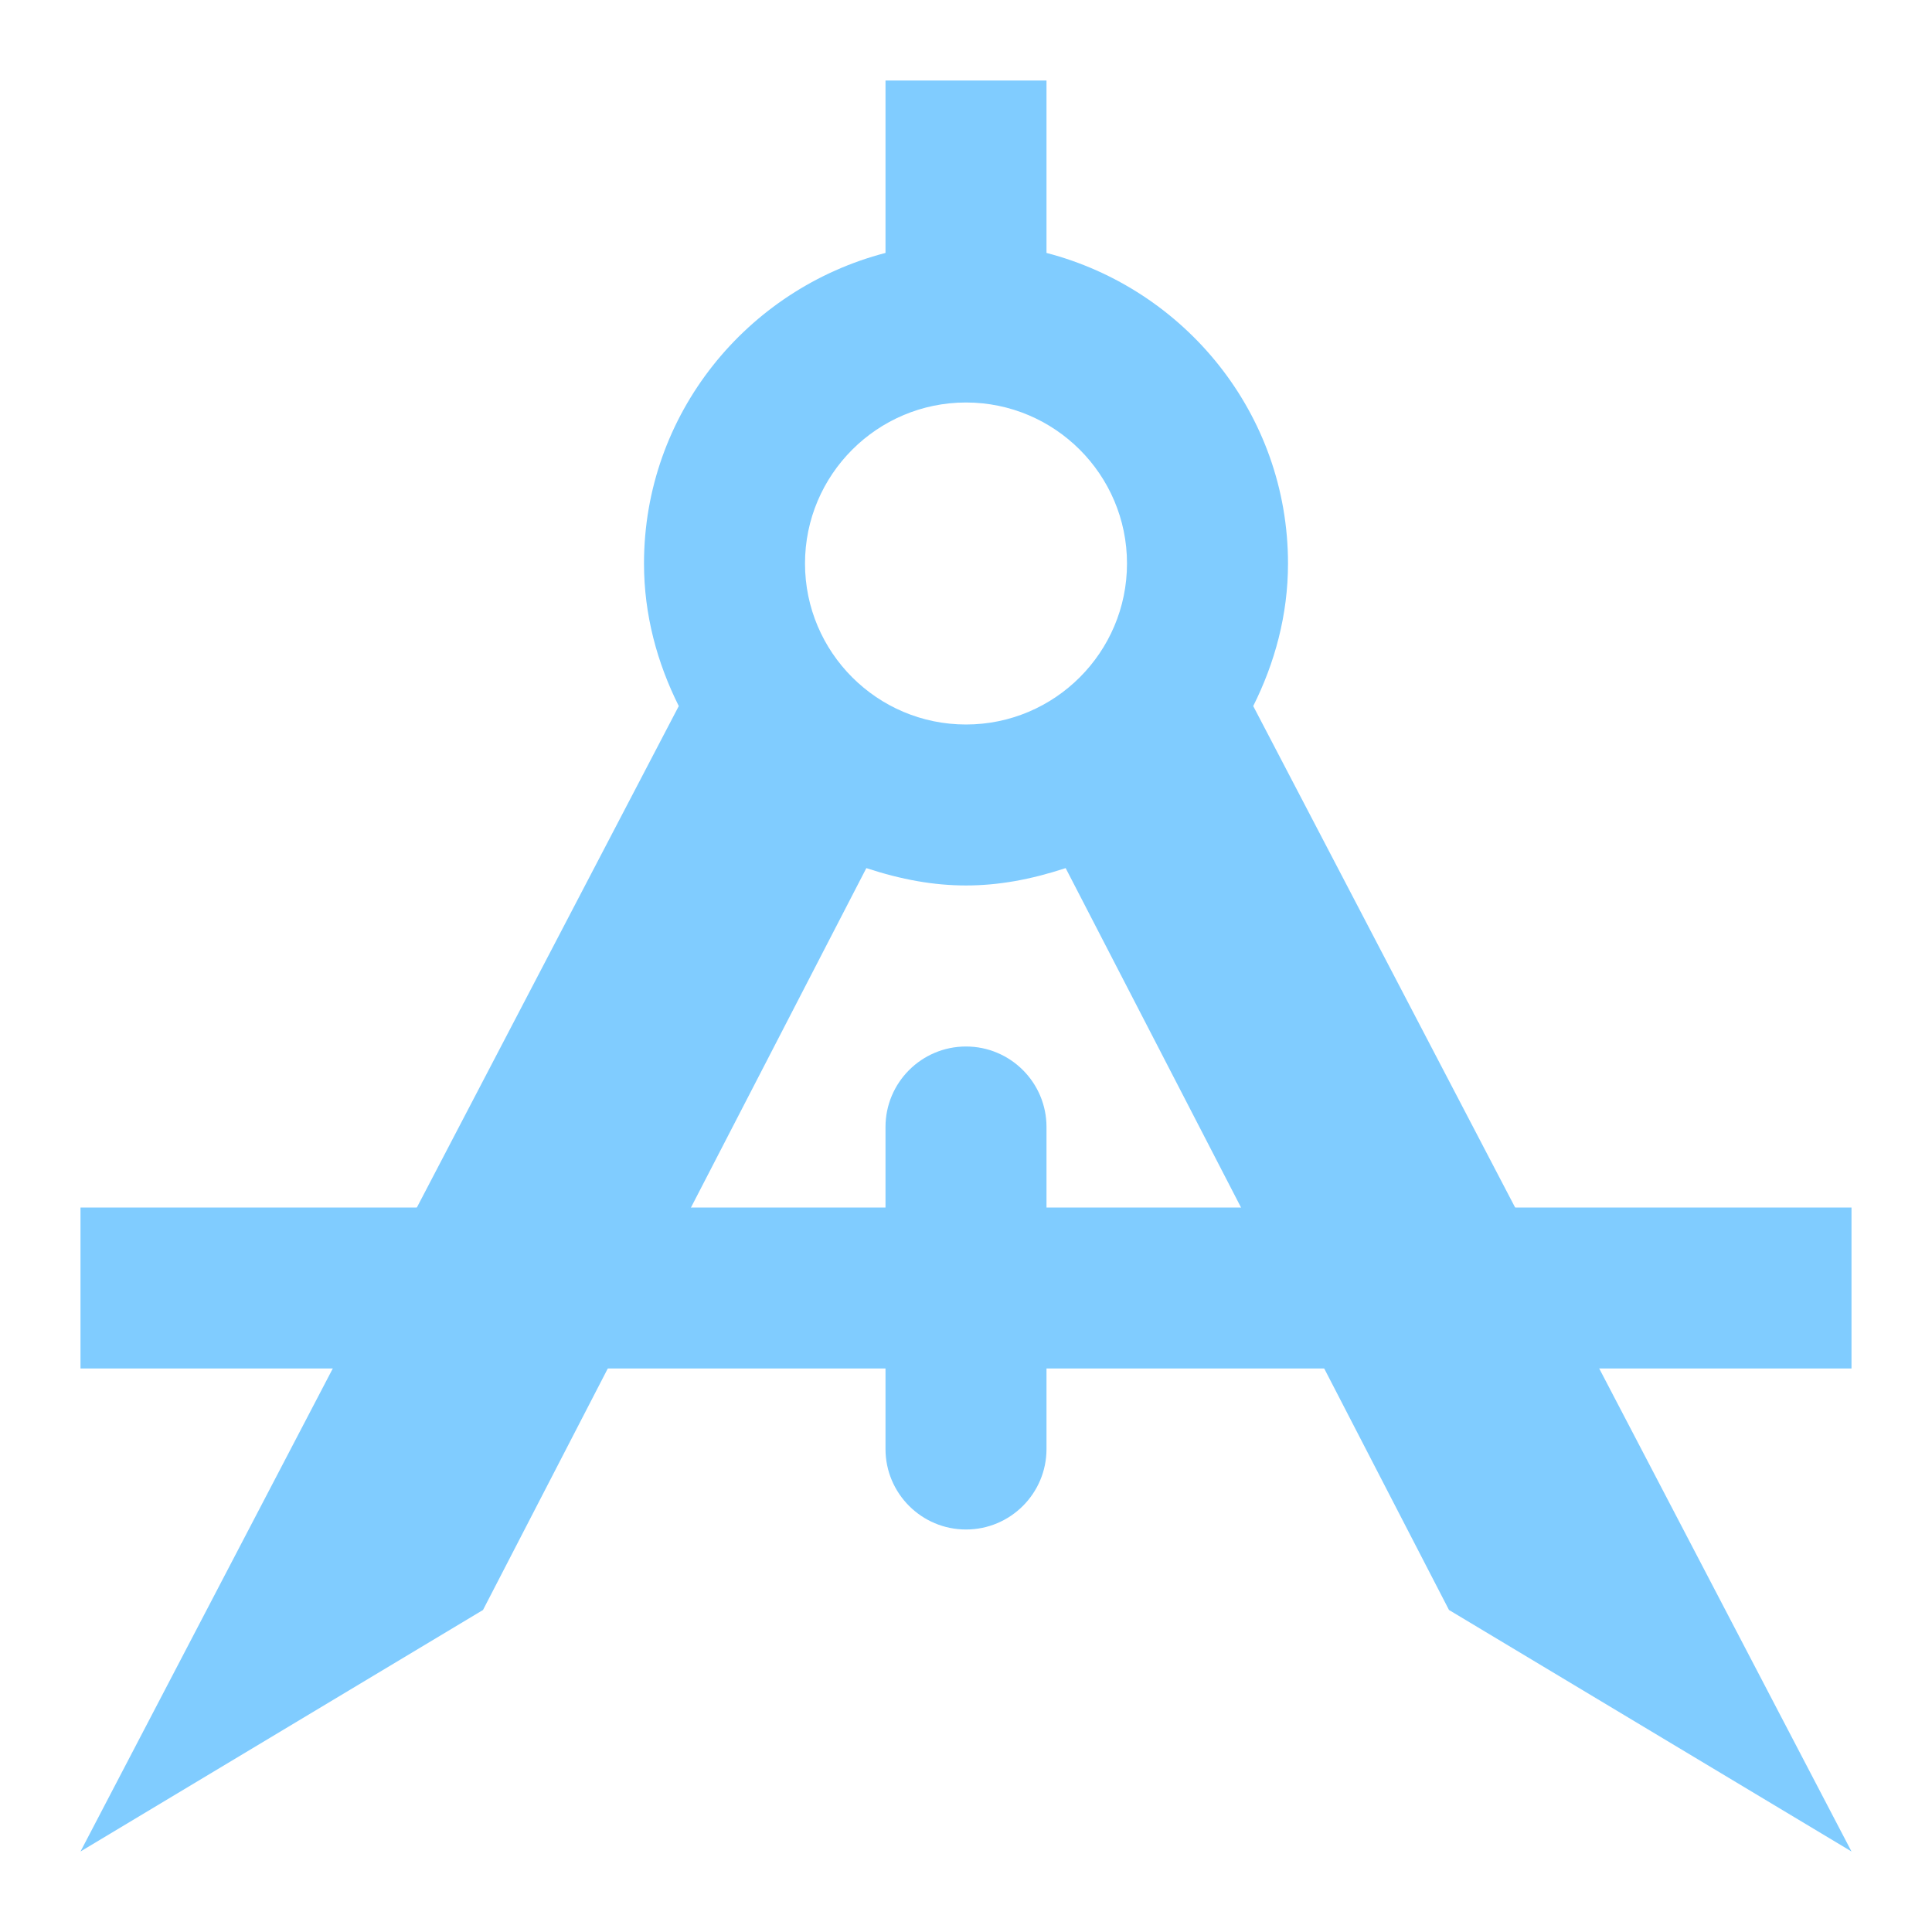
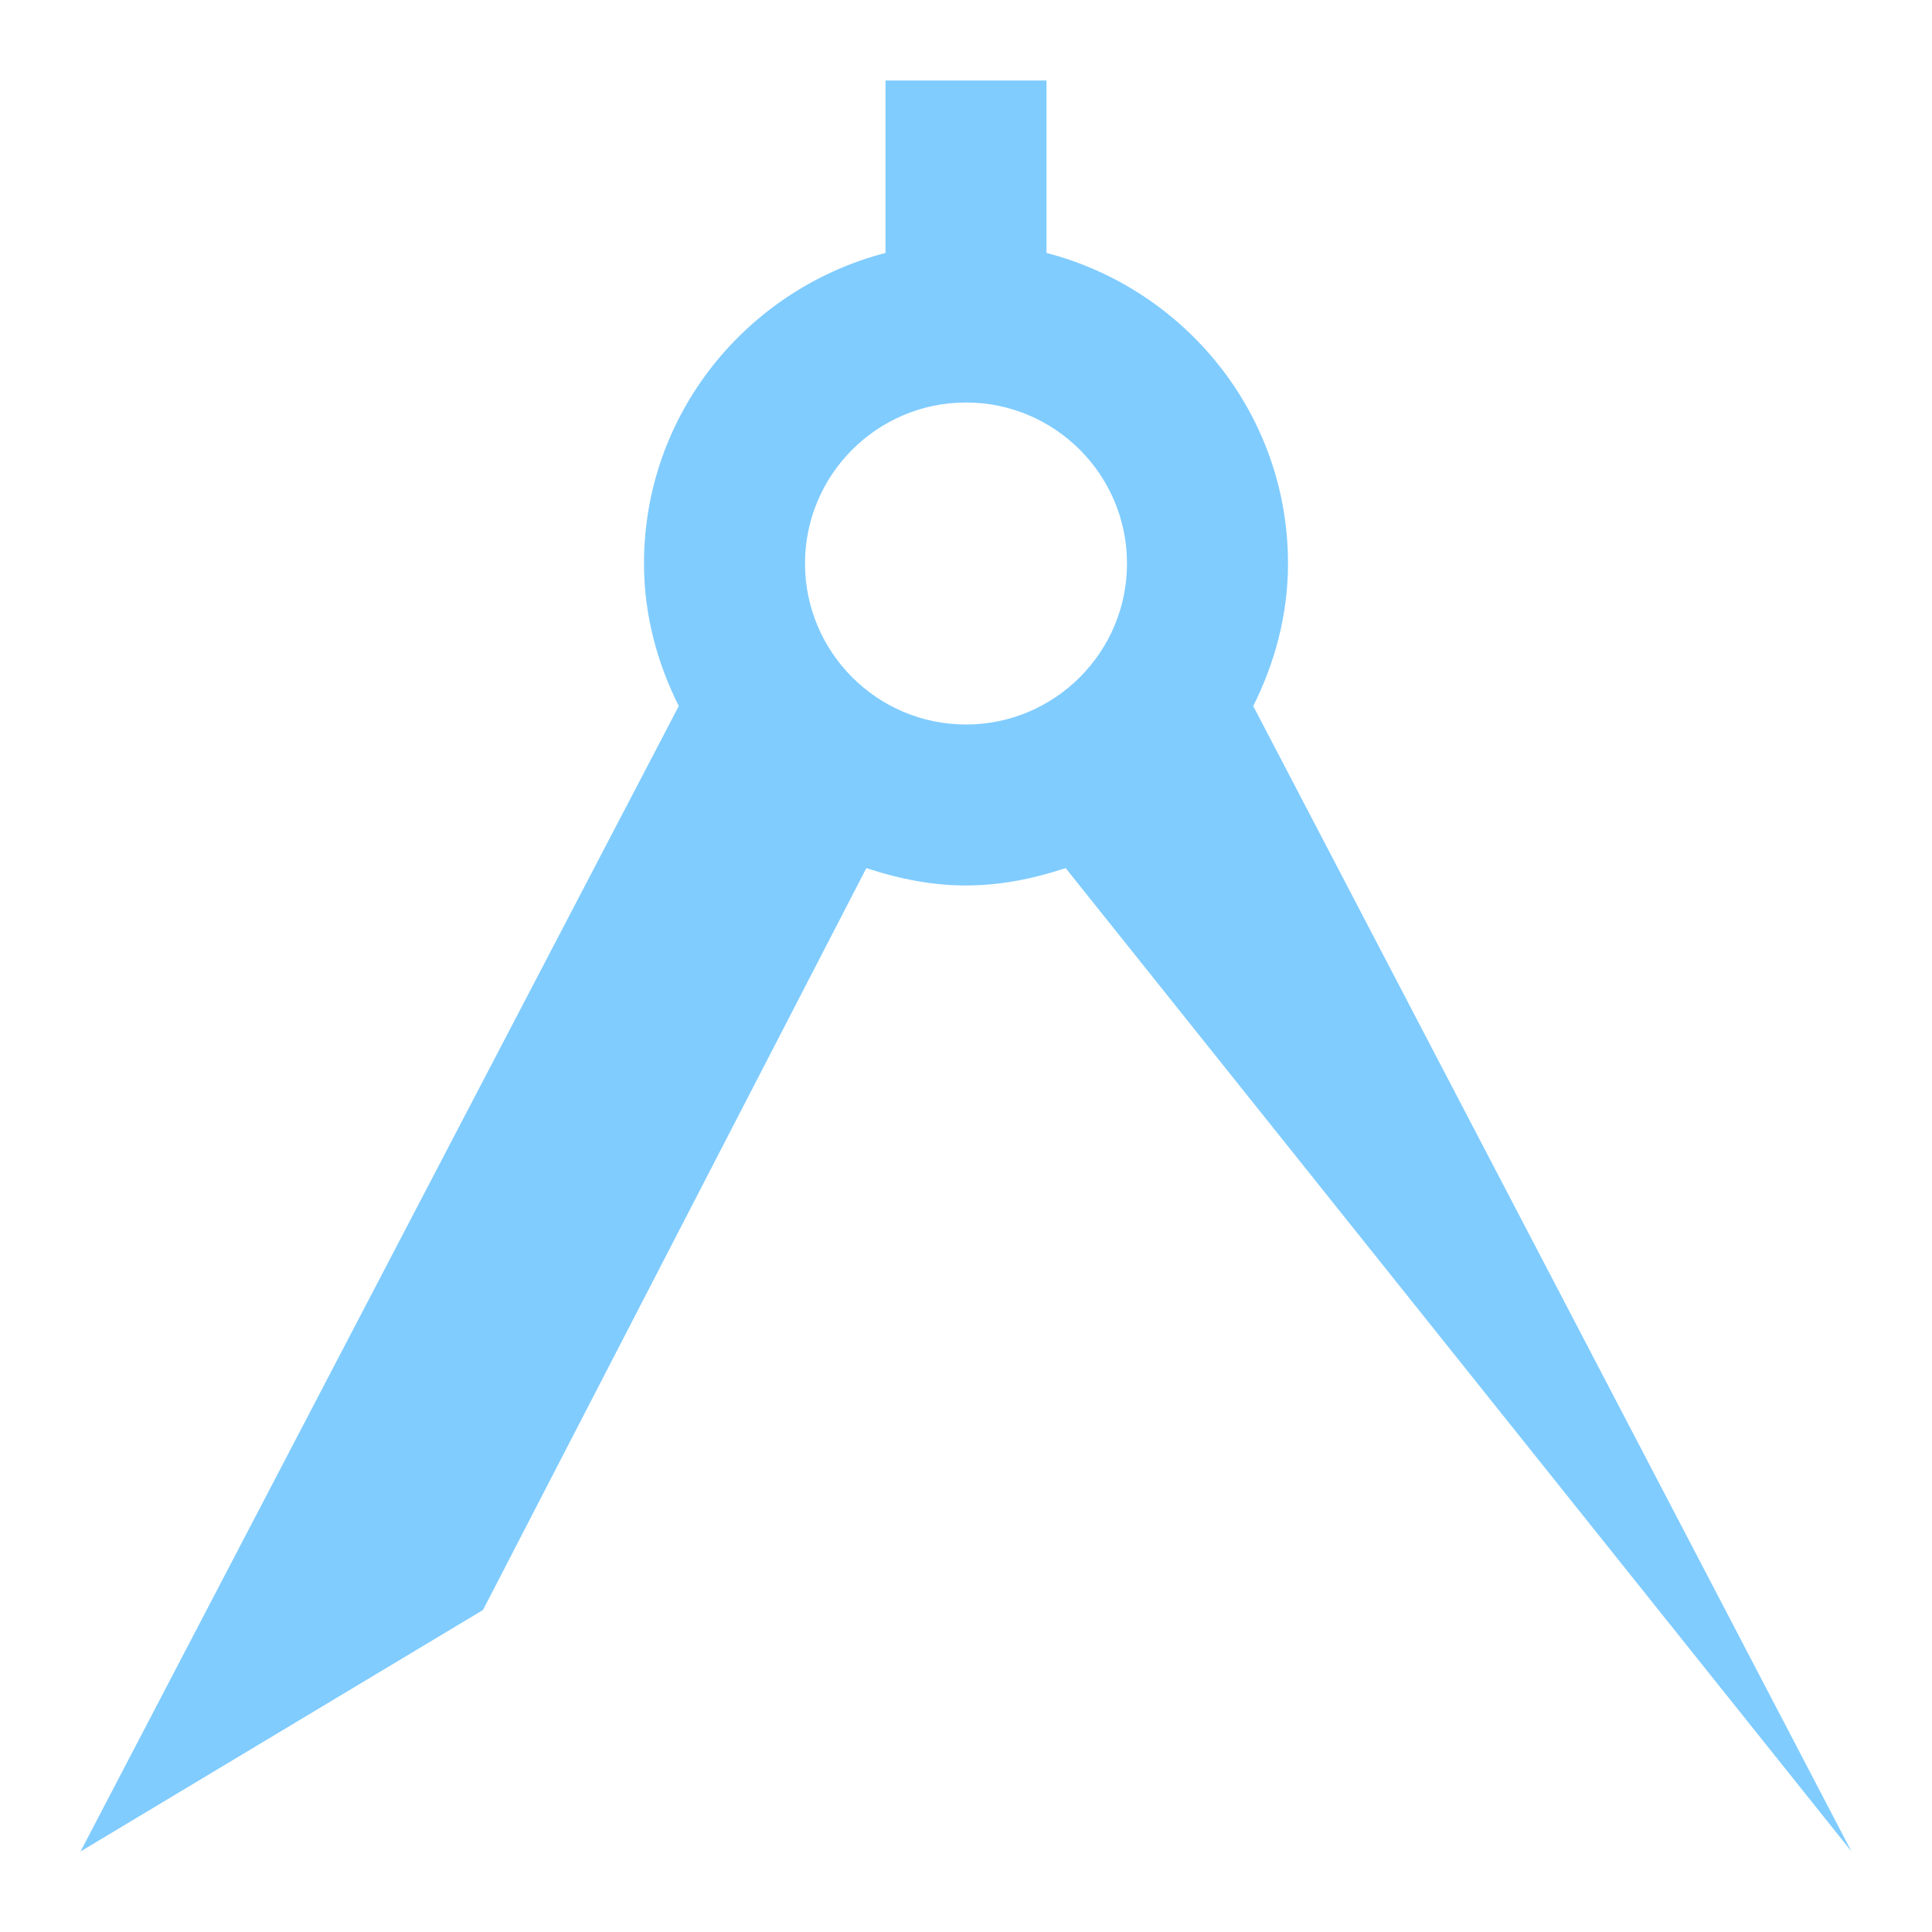
<svg xmlns="http://www.w3.org/2000/svg" width="24" height="24" viewBox="0 0 24 24" fill="none">
-   <path d="M23 15H13V14C13 13.448 12.552 13 12 13C11.448 13 11 13.448 11 14V15H1V17H11V18C11 18.552 11.448 19 12 19C12.552 19 13 18.552 13 18V17H23V15Z" fill="#80CCFF" />
-   <path d="M23 23L15.568 8.771C15.836 8.235 16 7.639 16 7C16 5.142 14.72 3.589 13 3.142V1H11V3.142C9.28 3.589 8 5.142 8 7C8 7.639 8.164 8.235 8.432 8.771L1 23L6 20L10.762 10.784C11.636 11.071 12.36 11.072 13.238 10.784L18 20L23 23ZM10 7C10 5.897 10.897 5 12 5C13.103 5 14 5.897 14 7C14 8.103 13.103 9 12 9C10.897 9 10 8.103 10 7Z" fill="#80CCFF" />
+   <path d="M23 23L15.568 8.771C15.836 8.235 16 7.639 16 7C16 5.142 14.72 3.589 13 3.142V1H11V3.142C9.28 3.589 8 5.142 8 7C8 7.639 8.164 8.235 8.432 8.771L1 23L6 20L10.762 10.784C11.636 11.071 12.36 11.072 13.238 10.784L23 23ZM10 7C10 5.897 10.897 5 12 5C13.103 5 14 5.897 14 7C14 8.103 13.103 9 12 9C10.897 9 10 8.103 10 7Z" fill="#80CCFF" />
</svg>